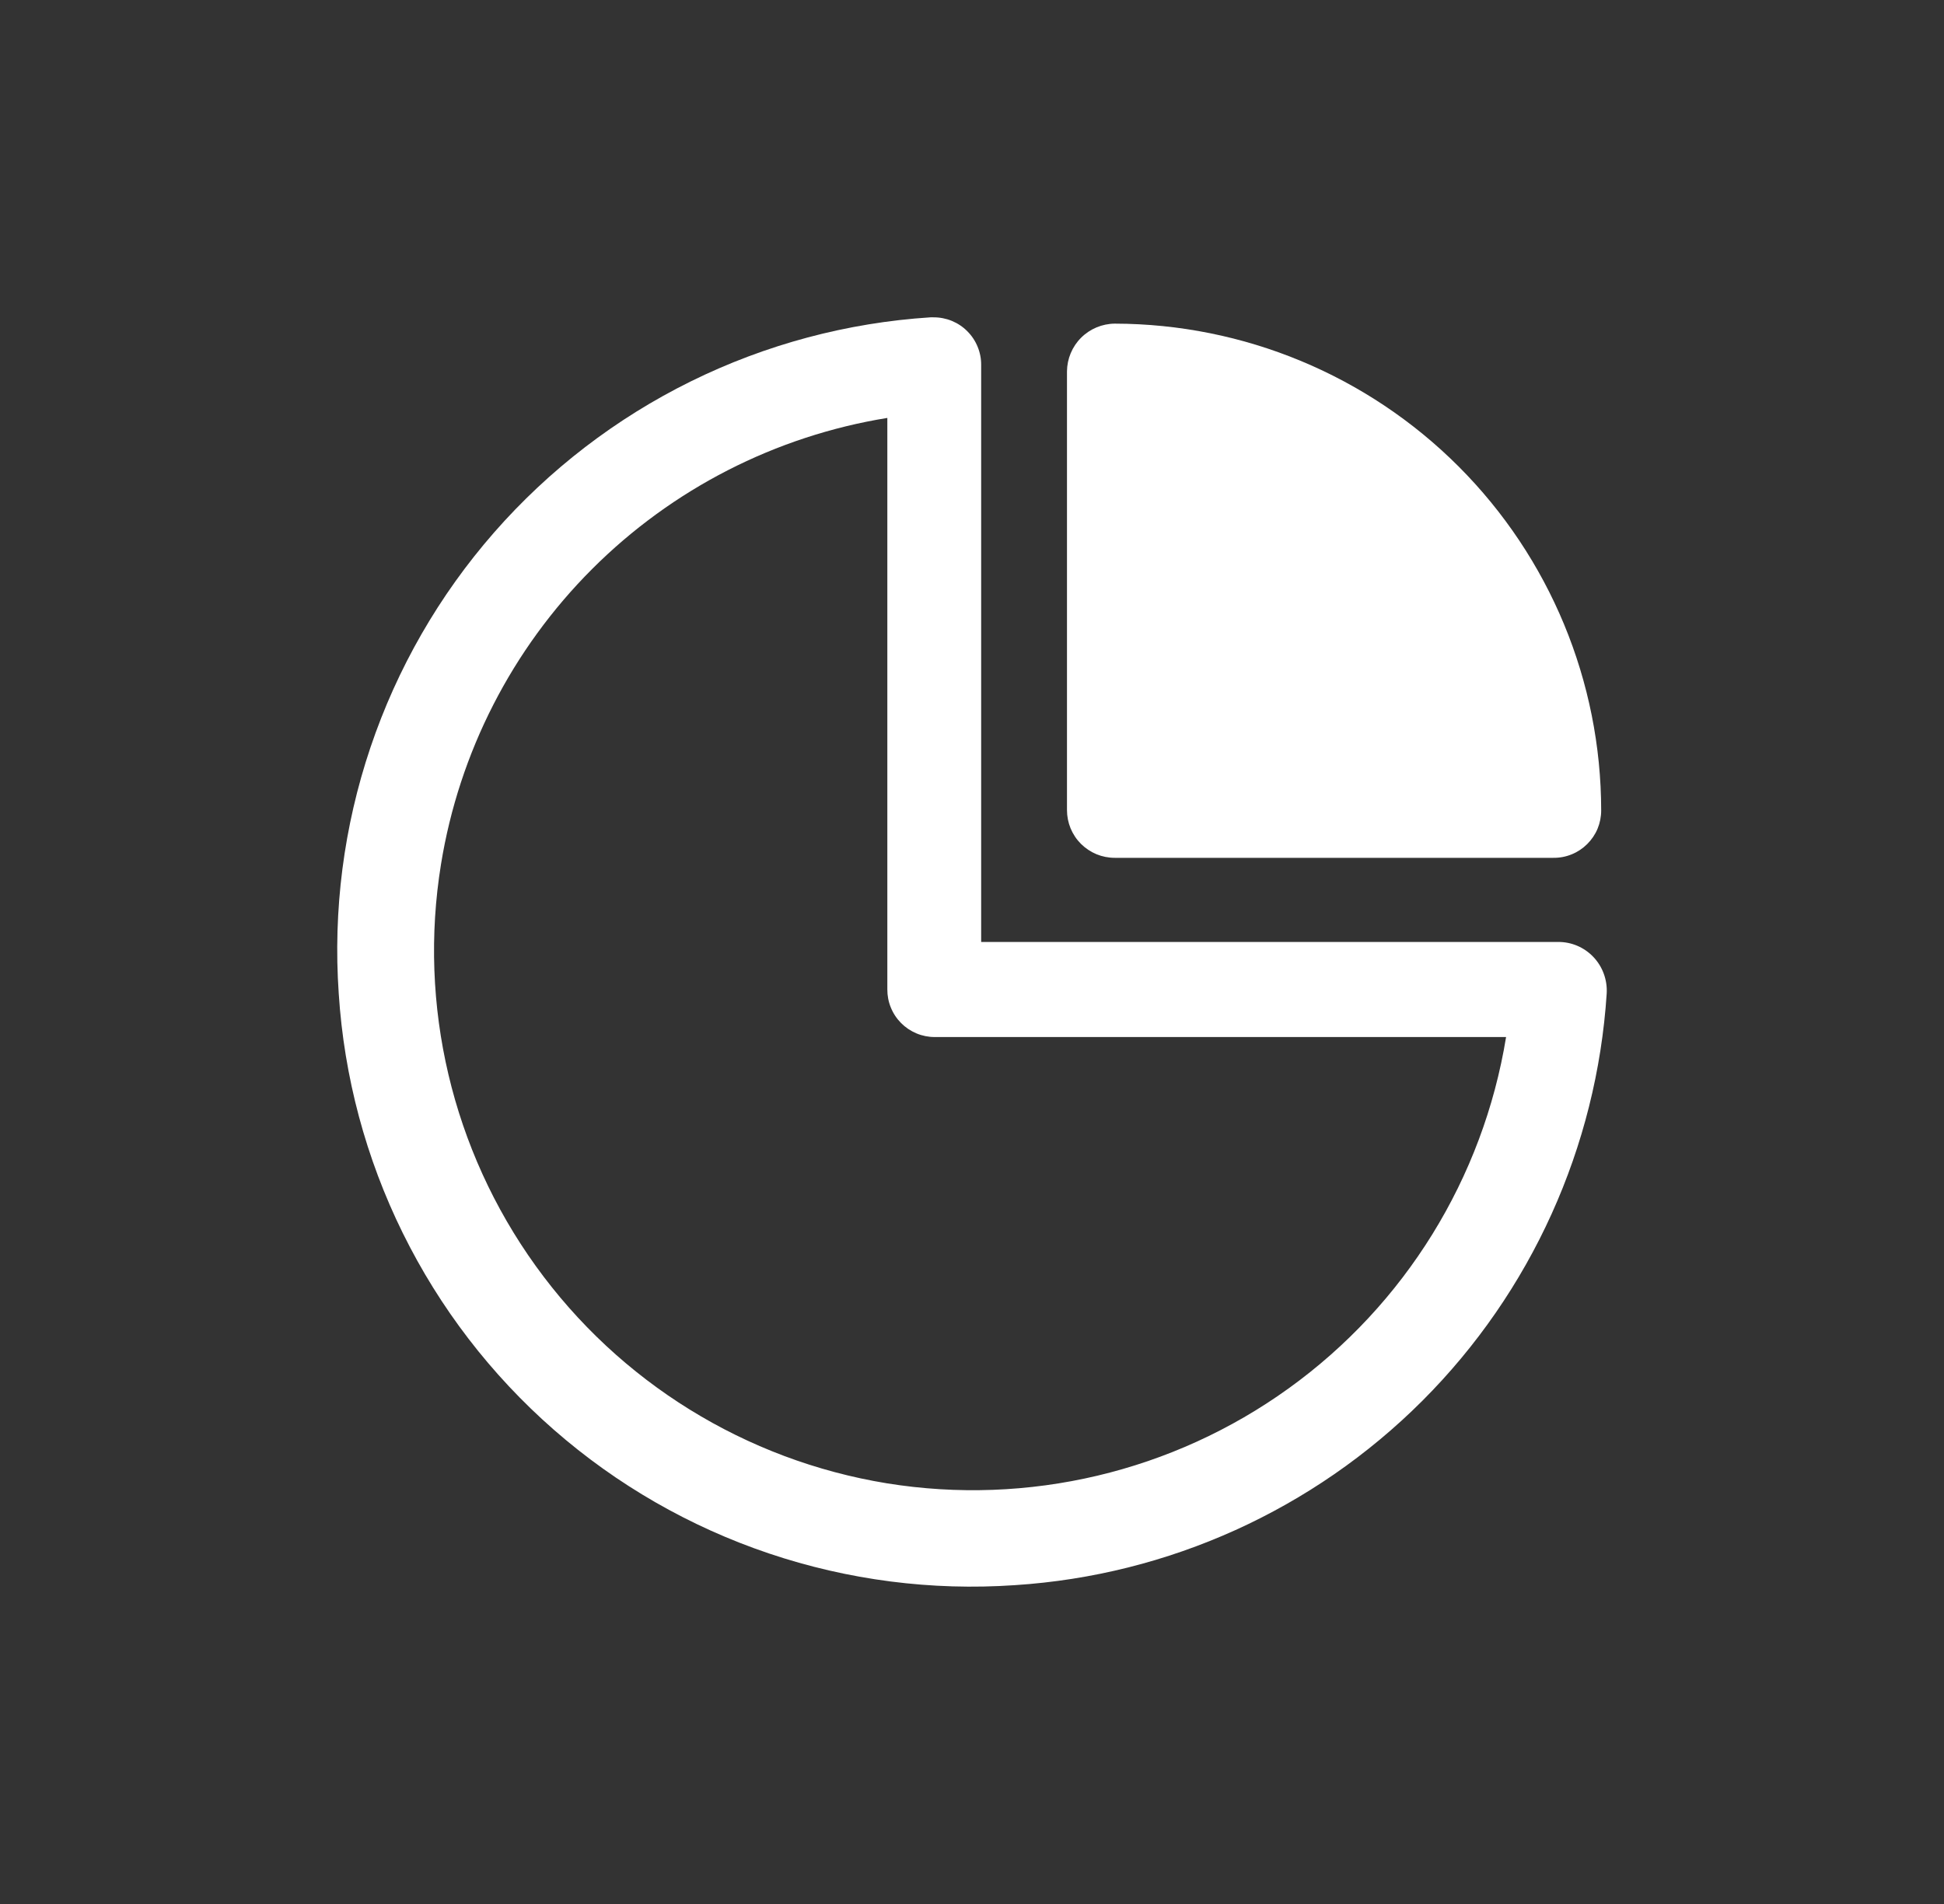
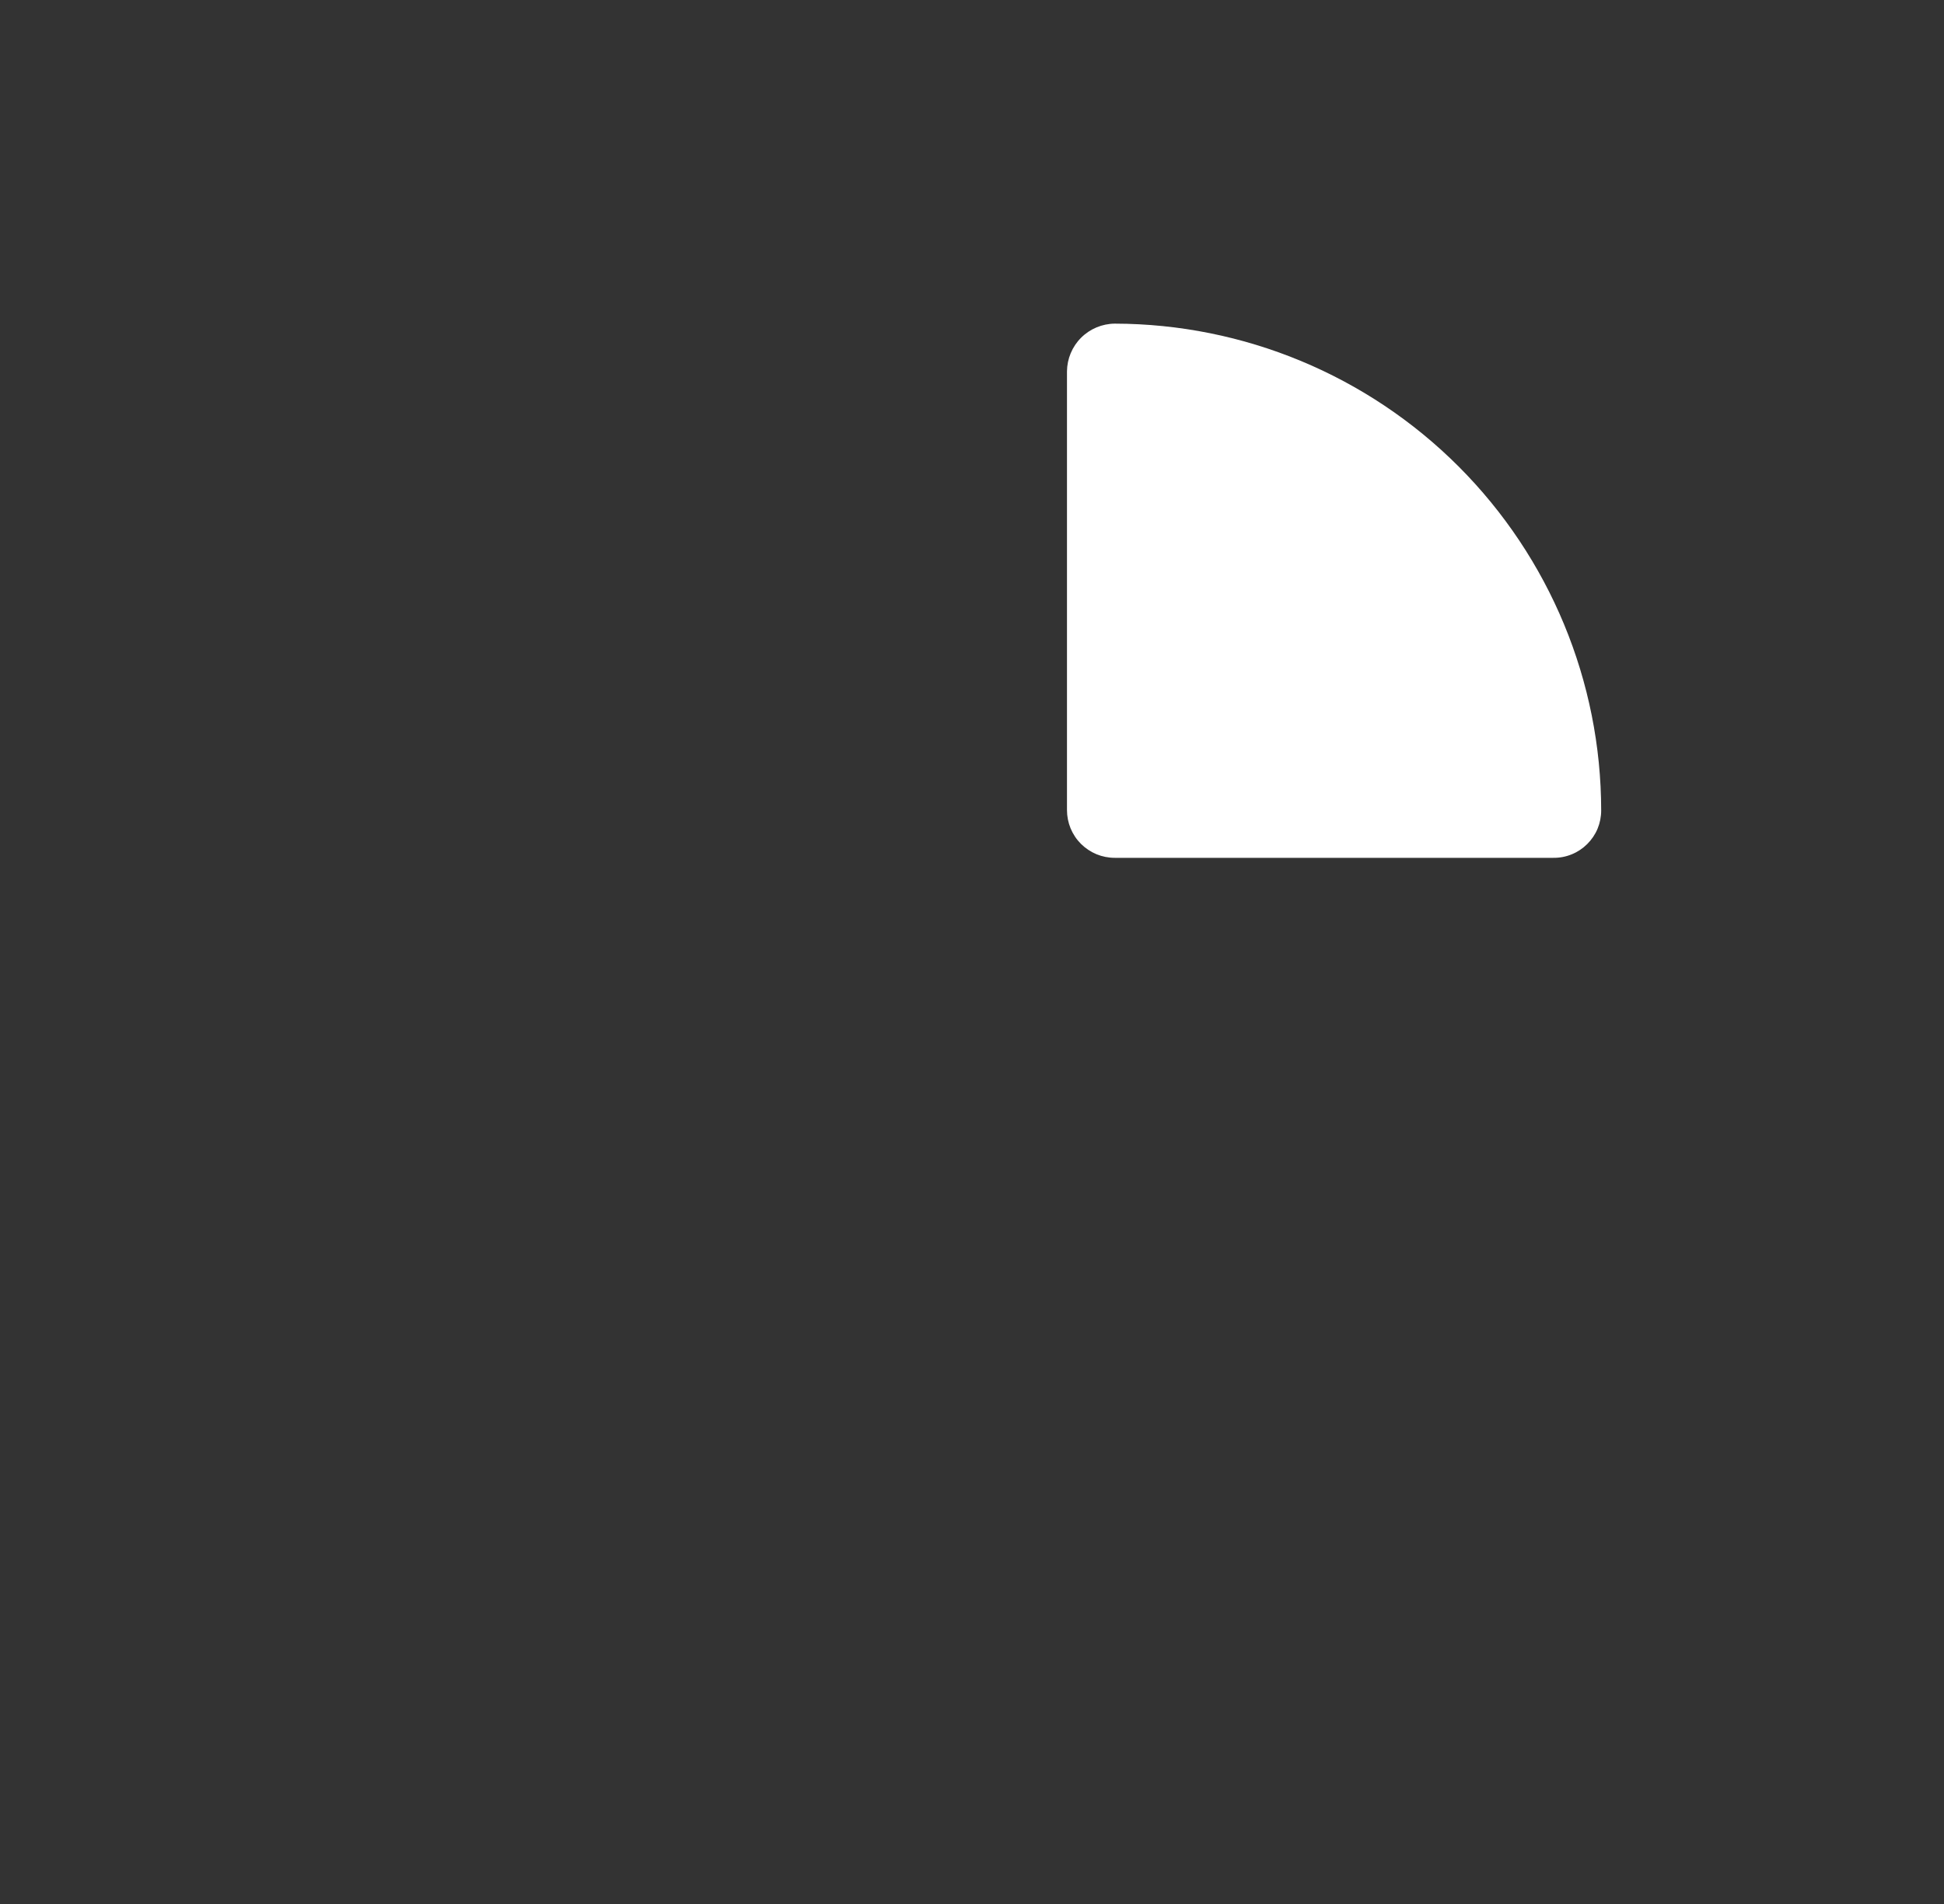
<svg xmlns="http://www.w3.org/2000/svg" width="49" height="48" viewBox="0 0 49 48" fill="none">
  <rect x="0" y="0" width="49" height="48" fill="#333333" stroke="none" />
-   <path fill-rule="evenodd" clip-rule="evenodd" d="M39.758 23.844C39.908 23.908 40.044 24.002 40.157 24.12C40.275 24.242 40.366 24.388 40.424 24.547C40.483 24.707 40.508 24.877 40.498 25.047C40.247 28.92 38.595 32.57 35.851 35.315C33.106 38.059 29.456 39.712 25.583 39.962C23.484 40.107 21.376 39.835 19.382 39.163C17.388 38.491 15.546 37.432 13.962 36.046C12.378 34.66 11.084 32.975 10.153 31.087C9.222 29.2 8.673 27.147 8.538 25.047C8.393 22.947 8.665 20.839 9.337 18.845C10.009 16.85 11.068 15.008 12.454 13.424C13.84 11.841 15.525 10.546 17.412 9.615C19.3 8.684 21.352 8.135 23.453 8H23.527C23.686 7.999 23.843 8.029 23.99 8.089C24.136 8.149 24.27 8.237 24.381 8.35C24.494 8.462 24.582 8.595 24.642 8.742C24.702 8.888 24.733 9.045 24.731 9.204V23.747H39.283C39.447 23.747 39.608 23.78 39.758 23.844ZM23.559 26.144C23.401 26.144 23.245 26.113 23.1 26.052C22.955 25.991 22.823 25.903 22.712 25.791C22.601 25.679 22.513 25.546 22.454 25.4C22.394 25.254 22.365 25.098 22.366 24.94V10.536C19.547 10.993 16.944 12.326 14.925 14.345C12.906 16.364 11.573 18.968 11.116 21.786C10.538 25.346 11.397 28.99 13.505 31.917C15.612 34.844 18.796 36.814 22.355 37.395C25.916 37.969 29.56 37.108 32.486 34.998C35.413 32.889 37.382 29.704 37.962 26.144H23.559Z" fill="white" />
  <path d="M39.156 21.626H28.098C27.939 21.626 27.783 21.595 27.637 21.535C27.491 21.474 27.358 21.385 27.246 21.274C27.134 21.162 27.046 21.029 26.985 20.883C26.925 20.737 26.894 20.58 26.894 20.422V9.363C26.897 9.045 27.024 8.74 27.249 8.515C27.474 8.29 27.779 8.162 28.098 8.159C31.35 8.165 34.467 9.46 36.766 11.761C39.064 14.062 40.357 17.18 40.359 20.433C40.359 20.59 40.328 20.747 40.268 20.892C40.207 21.038 40.118 21.169 40.006 21.28C39.894 21.391 39.762 21.479 39.616 21.538C39.47 21.598 39.313 21.628 39.156 21.626Z" fill="white" />
</svg>